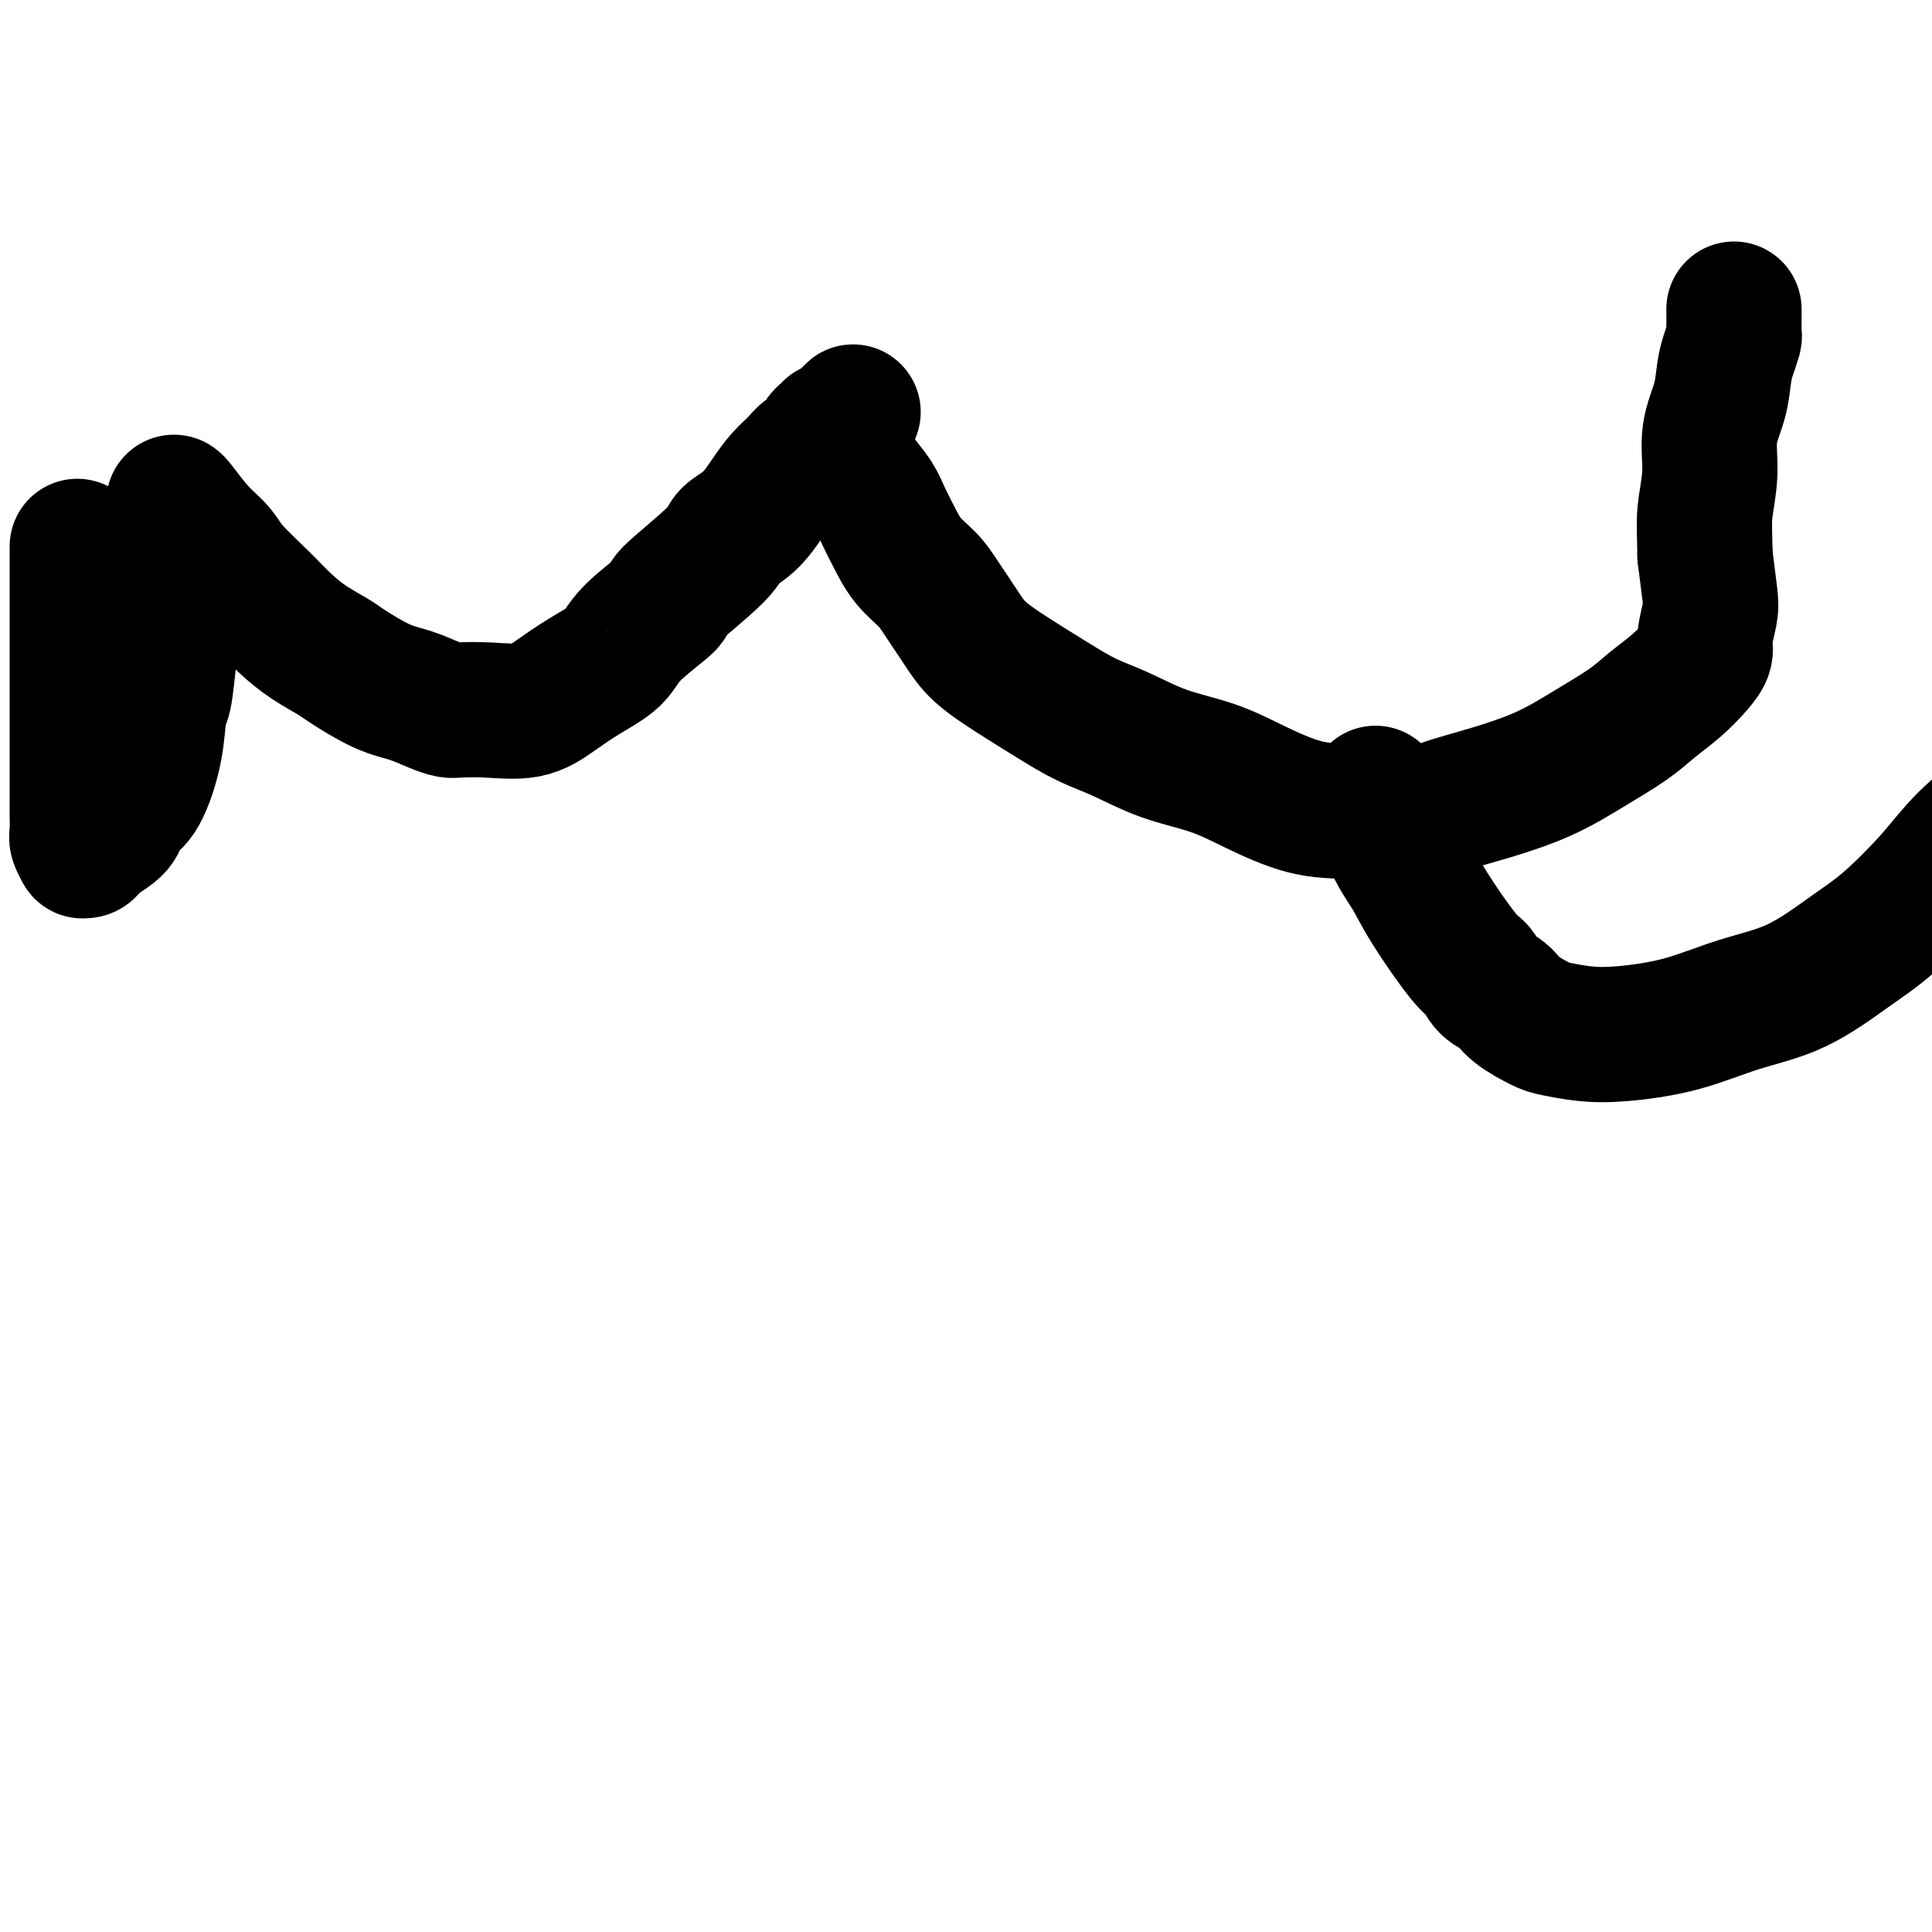
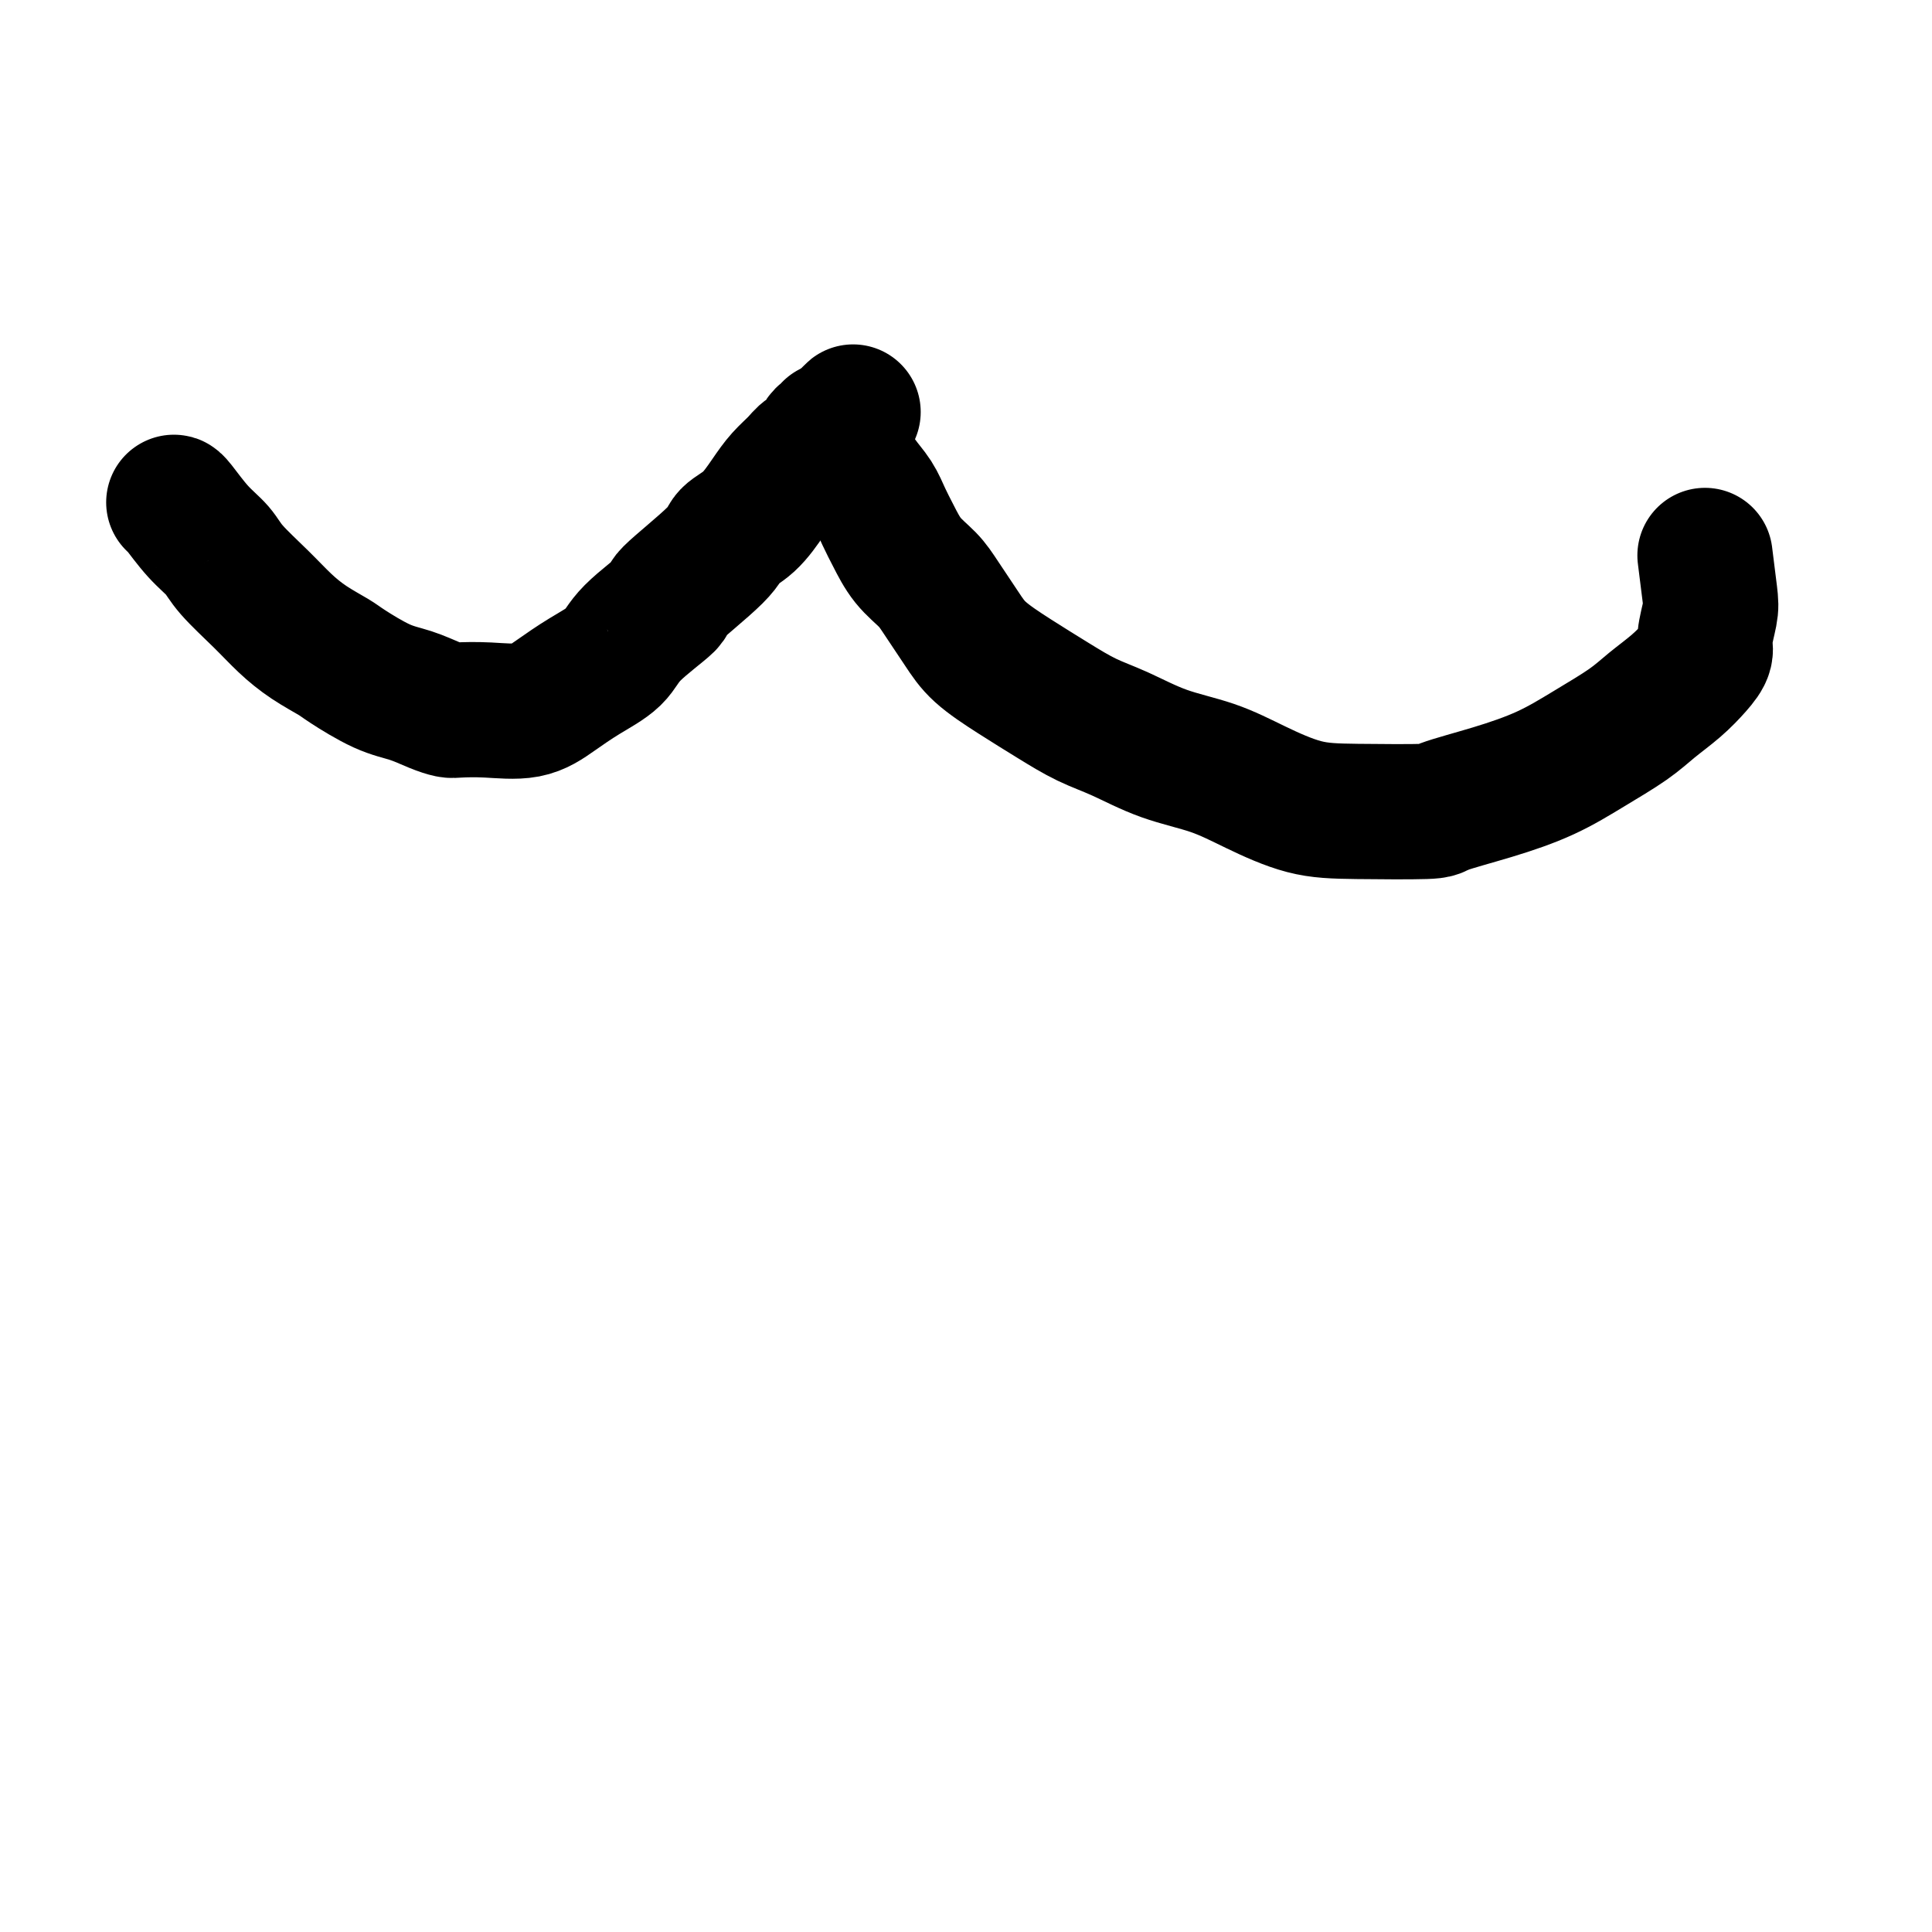
<svg xmlns="http://www.w3.org/2000/svg" viewBox="0 0 400 400" version="1.1">
  <g fill="none" stroke="#000000" stroke-width="28" stroke-linecap="round" stroke-linejoin="round">
    <path d="M36,104c0.006,-0.003 0.011,-0.006 0,0c-0.011,0.006 -0.039,0.022 0,0c0.039,-0.022 0.144,-0.082 1,1c0.856,1.082 2.461,3.307 4,5c1.539,1.693 3.011,2.855 4,4c0.989,1.145 1.494,2.275 3,4c1.506,1.725 4.013,4.046 6,6c1.987,1.954 3.454,3.542 5,5c1.546,1.458 3.171,2.785 5,4c1.829,1.215 3.861,2.318 5,3c1.139,0.682 1.384,0.943 3,2c1.616,1.057 4.604,2.910 7,4c2.396,1.090 4.199,1.416 6,2c1.801,0.584 3.600,1.427 5,2c1.400,0.573 2.400,0.878 3,1c0.600,0.122 0.801,0.063 2,0c1.199,-0.063 3.396,-0.130 6,0c2.604,0.130 5.616,0.457 8,0c2.384,-0.457 4.141,-1.696 6,-3c1.859,-1.304 3.820,-2.672 6,-4c2.180,-1.328 4.577,-2.617 6,-4c1.423,-1.383 1.870,-2.859 4,-5c2.130,-2.141 5.941,-4.945 7,-6c1.059,-1.055 -0.636,-0.361 1,-2c1.636,-1.639 6.601,-5.611 9,-8c2.399,-2.389 2.232,-3.196 3,-4c0.768,-0.804 2.471,-1.606 4,-3c1.529,-1.394 2.886,-3.381 4,-5c1.114,-1.619 1.986,-2.871 3,-4c1.014,-1.129 2.169,-2.135 3,-3c0.831,-0.865 1.337,-1.590 2,-2c0.663,-0.410 1.484,-0.506 2,-1c0.516,-0.494 0.726,-1.386 1,-2c0.274,-0.614 0.612,-0.949 1,-1c0.388,-0.051 0.826,0.182 1,0c0.174,-0.182 0.085,-0.780 0,-1c-0.085,-0.220 -0.167,-0.063 0,0c0.167,0.063 0.584,0.031 1,0" />
    <path d="M173,89c7.112,-7.262 1.893,-1.918 0,0c-1.893,1.918 -0.460,0.410 0,0c0.460,-0.410 -0.053,0.276 0,1c0.053,0.724 0.672,1.484 1,2c0.328,0.516 0.367,0.786 1,2c0.633,1.214 1.862,3.370 3,5c1.138,1.630 2.185,2.732 3,4c0.815,1.268 1.400,2.700 2,4c0.600,1.300 1.217,2.468 2,4c0.783,1.532 1.732,3.427 3,5c1.268,1.573 2.853,2.825 4,4c1.147,1.175 1.855,2.274 3,4c1.145,1.726 2.727,4.079 4,6c1.273,1.921 2.238,3.408 4,5c1.762,1.592 4.322,3.287 7,5c2.678,1.713 5.473,3.444 8,5c2.527,1.556 4.787,2.936 7,4c2.213,1.064 4.381,1.812 7,3c2.619,1.188 5.689,2.816 9,4c3.311,1.184 6.864,1.925 10,3c3.136,1.075 5.856,2.483 9,4c3.144,1.517 6.713,3.144 10,4c3.287,0.856 6.291,0.940 11,1c4.709,0.060 11.124,0.096 14,0c2.876,-0.096 2.215,-0.325 4,-1c1.785,-0.675 6.016,-1.797 10,-3c3.984,-1.203 7.720,-2.488 11,-4c3.280,-1.512 6.103,-3.251 9,-5c2.897,-1.749 5.866,-3.508 8,-5c2.134,-1.492 3.432,-2.718 5,-4c1.568,-1.282 3.404,-2.619 5,-4c1.596,-1.381 2.950,-2.806 4,-4c1.050,-1.194 1.795,-2.157 2,-3c0.205,-0.843 -0.131,-1.566 0,-3c0.131,-1.434 0.727,-3.578 1,-5c0.273,-1.422 0.221,-2.120 0,-4c-0.221,-1.880 -0.610,-4.940 -1,-8" />
-     <path d="M353,115c-0.068,-4.753 -0.240,-6.634 0,-9c0.240,-2.366 0.890,-5.217 1,-8c0.110,-2.783 -0.321,-5.499 0,-8c0.321,-2.501 1.392,-4.788 2,-7c0.608,-2.212 0.751,-4.350 1,-6c0.249,-1.650 0.603,-2.813 1,-4c0.397,-1.187 0.839,-2.399 1,-3c0.161,-0.601 0.043,-0.592 0,-1c-0.043,-0.408 -0.012,-1.234 0,-2c0.012,-0.766 0.003,-1.473 0,-2c-0.003,-0.527 -0.001,-0.873 0,-1c0.001,-0.127 0.000,-0.036 0,0c-0.000,0.036 -0.000,0.018 0,0" />
-     <path d="M37,125c-0.024,0.081 -0.048,0.162 0,0c0.048,-0.162 0.167,-0.567 0,0c-0.167,0.567 -0.621,2.107 -1,4c-0.379,1.893 -0.685,4.138 -1,7c-0.315,2.862 -0.641,6.339 -1,8c-0.359,1.661 -0.751,1.504 -1,3c-0.249,1.496 -0.354,4.644 -1,8c-0.646,3.356 -1.833,6.919 -3,9c-1.167,2.081 -2.315,2.681 -3,3c-0.685,0.319 -0.905,0.358 -1,1c-0.095,0.642 -0.063,1.886 -1,3c-0.937,1.114 -2.843,2.096 -4,3c-1.157,0.904 -1.564,1.729 -2,2c-0.436,0.271 -0.901,-0.013 -1,0c-0.099,0.013 0.170,0.324 0,0c-0.170,-0.324 -0.778,-1.284 -1,-2c-0.222,-0.716 -0.060,-1.188 0,-2c0.060,-0.812 0.016,-1.964 0,-3c-0.016,-1.036 -0.004,-1.958 0,-3c0.004,-1.042 0.001,-2.205 0,-4c-0.001,-1.795 -0.000,-4.221 0,-6c0.000,-1.779 0.000,-2.912 0,-4c-0.000,-1.088 -0.000,-2.131 0,-4c0.000,-1.869 0.000,-4.563 0,-5c-0.000,-0.437 -0.000,1.382 0,-4c0.000,-5.382 0.000,-17.966 0,-23c-0.000,-5.034 -0.000,-2.517 0,0" />
-     <path d="M285,165c-0.017,-0.061 -0.034,-0.121 0,0c0.034,0.121 0.119,0.424 0,0c-0.119,-0.424 -0.443,-1.574 0,0c0.443,1.574 1.652,5.873 3,9c1.348,3.127 2.836,5.082 4,7c1.164,1.918 2.006,3.797 4,7c1.994,3.203 5.140,7.728 7,10c1.860,2.272 2.435,2.290 3,3c0.565,0.710 1.121,2.112 2,3c0.879,0.888 2.081,1.261 3,2c0.919,0.739 1.555,1.845 3,3c1.445,1.155 3.697,2.358 5,3c1.303,0.642 1.655,0.723 3,1c1.345,0.277 3.681,0.748 6,1c2.319,0.252 4.621,0.284 8,0c3.379,-0.284 7.834,-0.882 12,-2c4.166,-1.118 8.041,-2.754 12,-4c3.959,-1.246 8.001,-2.102 12,-4c3.999,-1.898 7.955,-4.839 11,-7c3.045,-2.161 5.178,-3.543 8,-6c2.822,-2.457 6.334,-5.988 9,-9c2.666,-3.012 4.487,-5.503 7,-8c2.513,-2.497 5.718,-4.999 7,-6c1.282,-1.001 0.641,-0.500 0,0" />
  </g>
</svg>